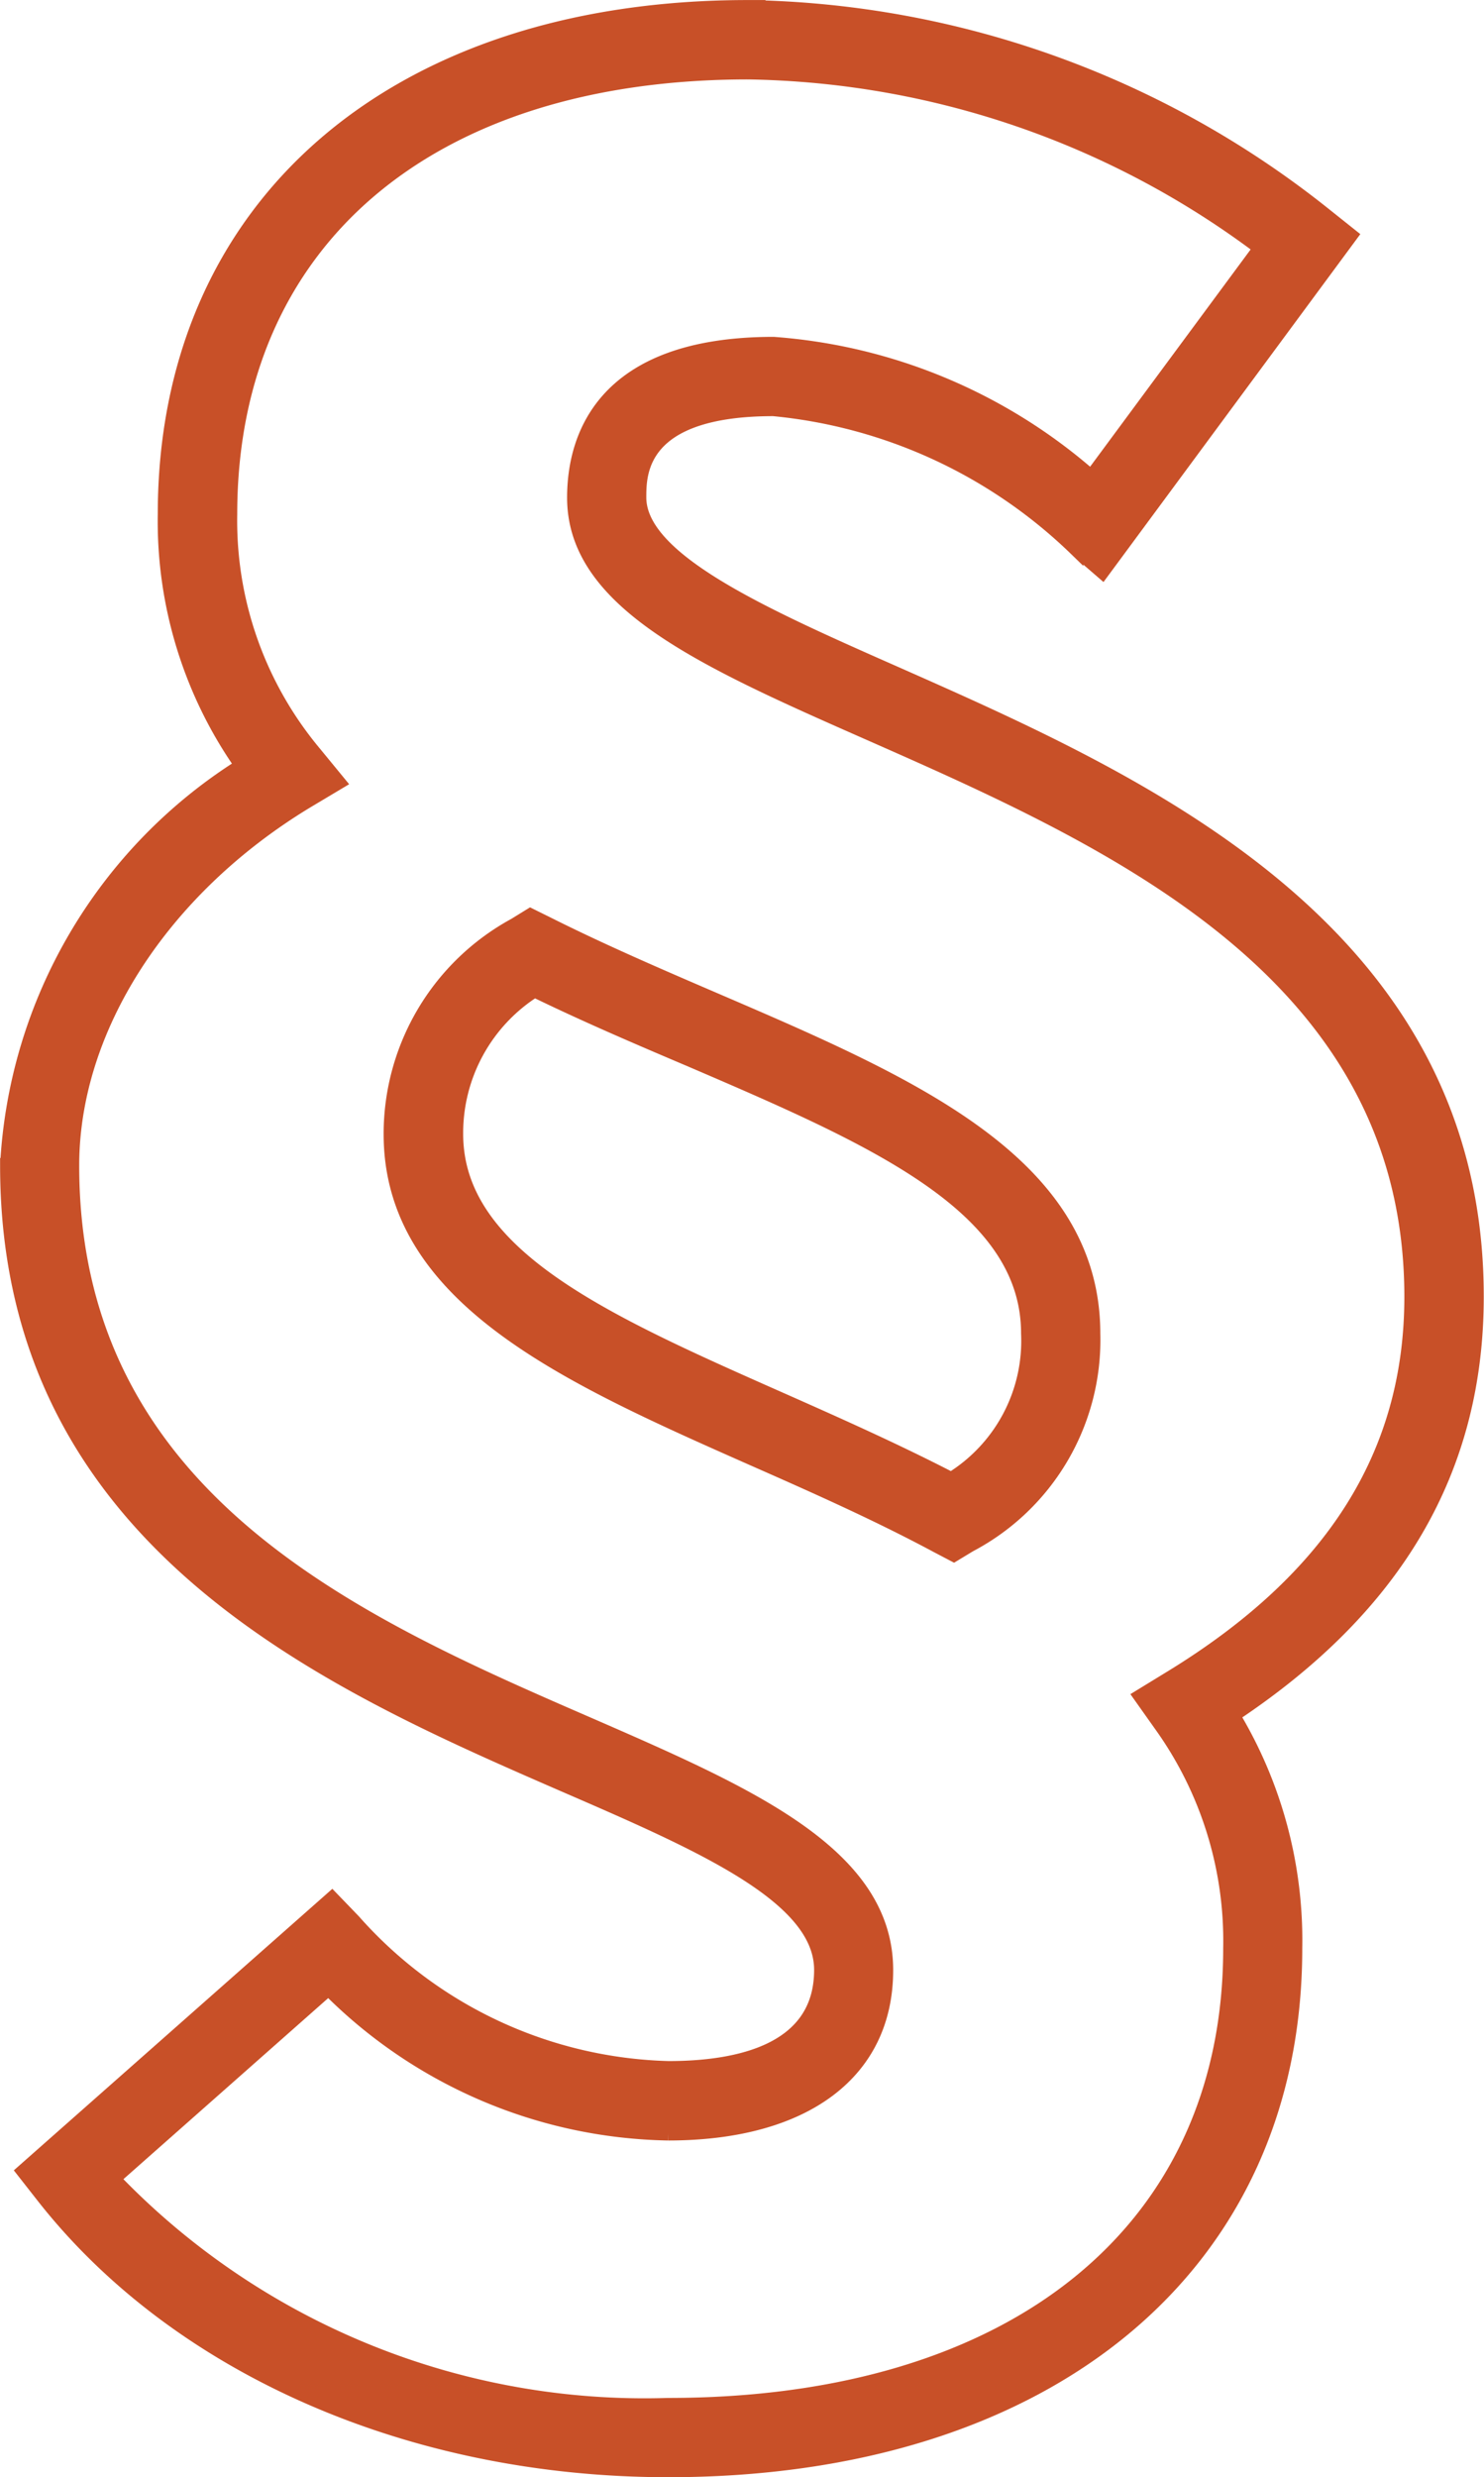
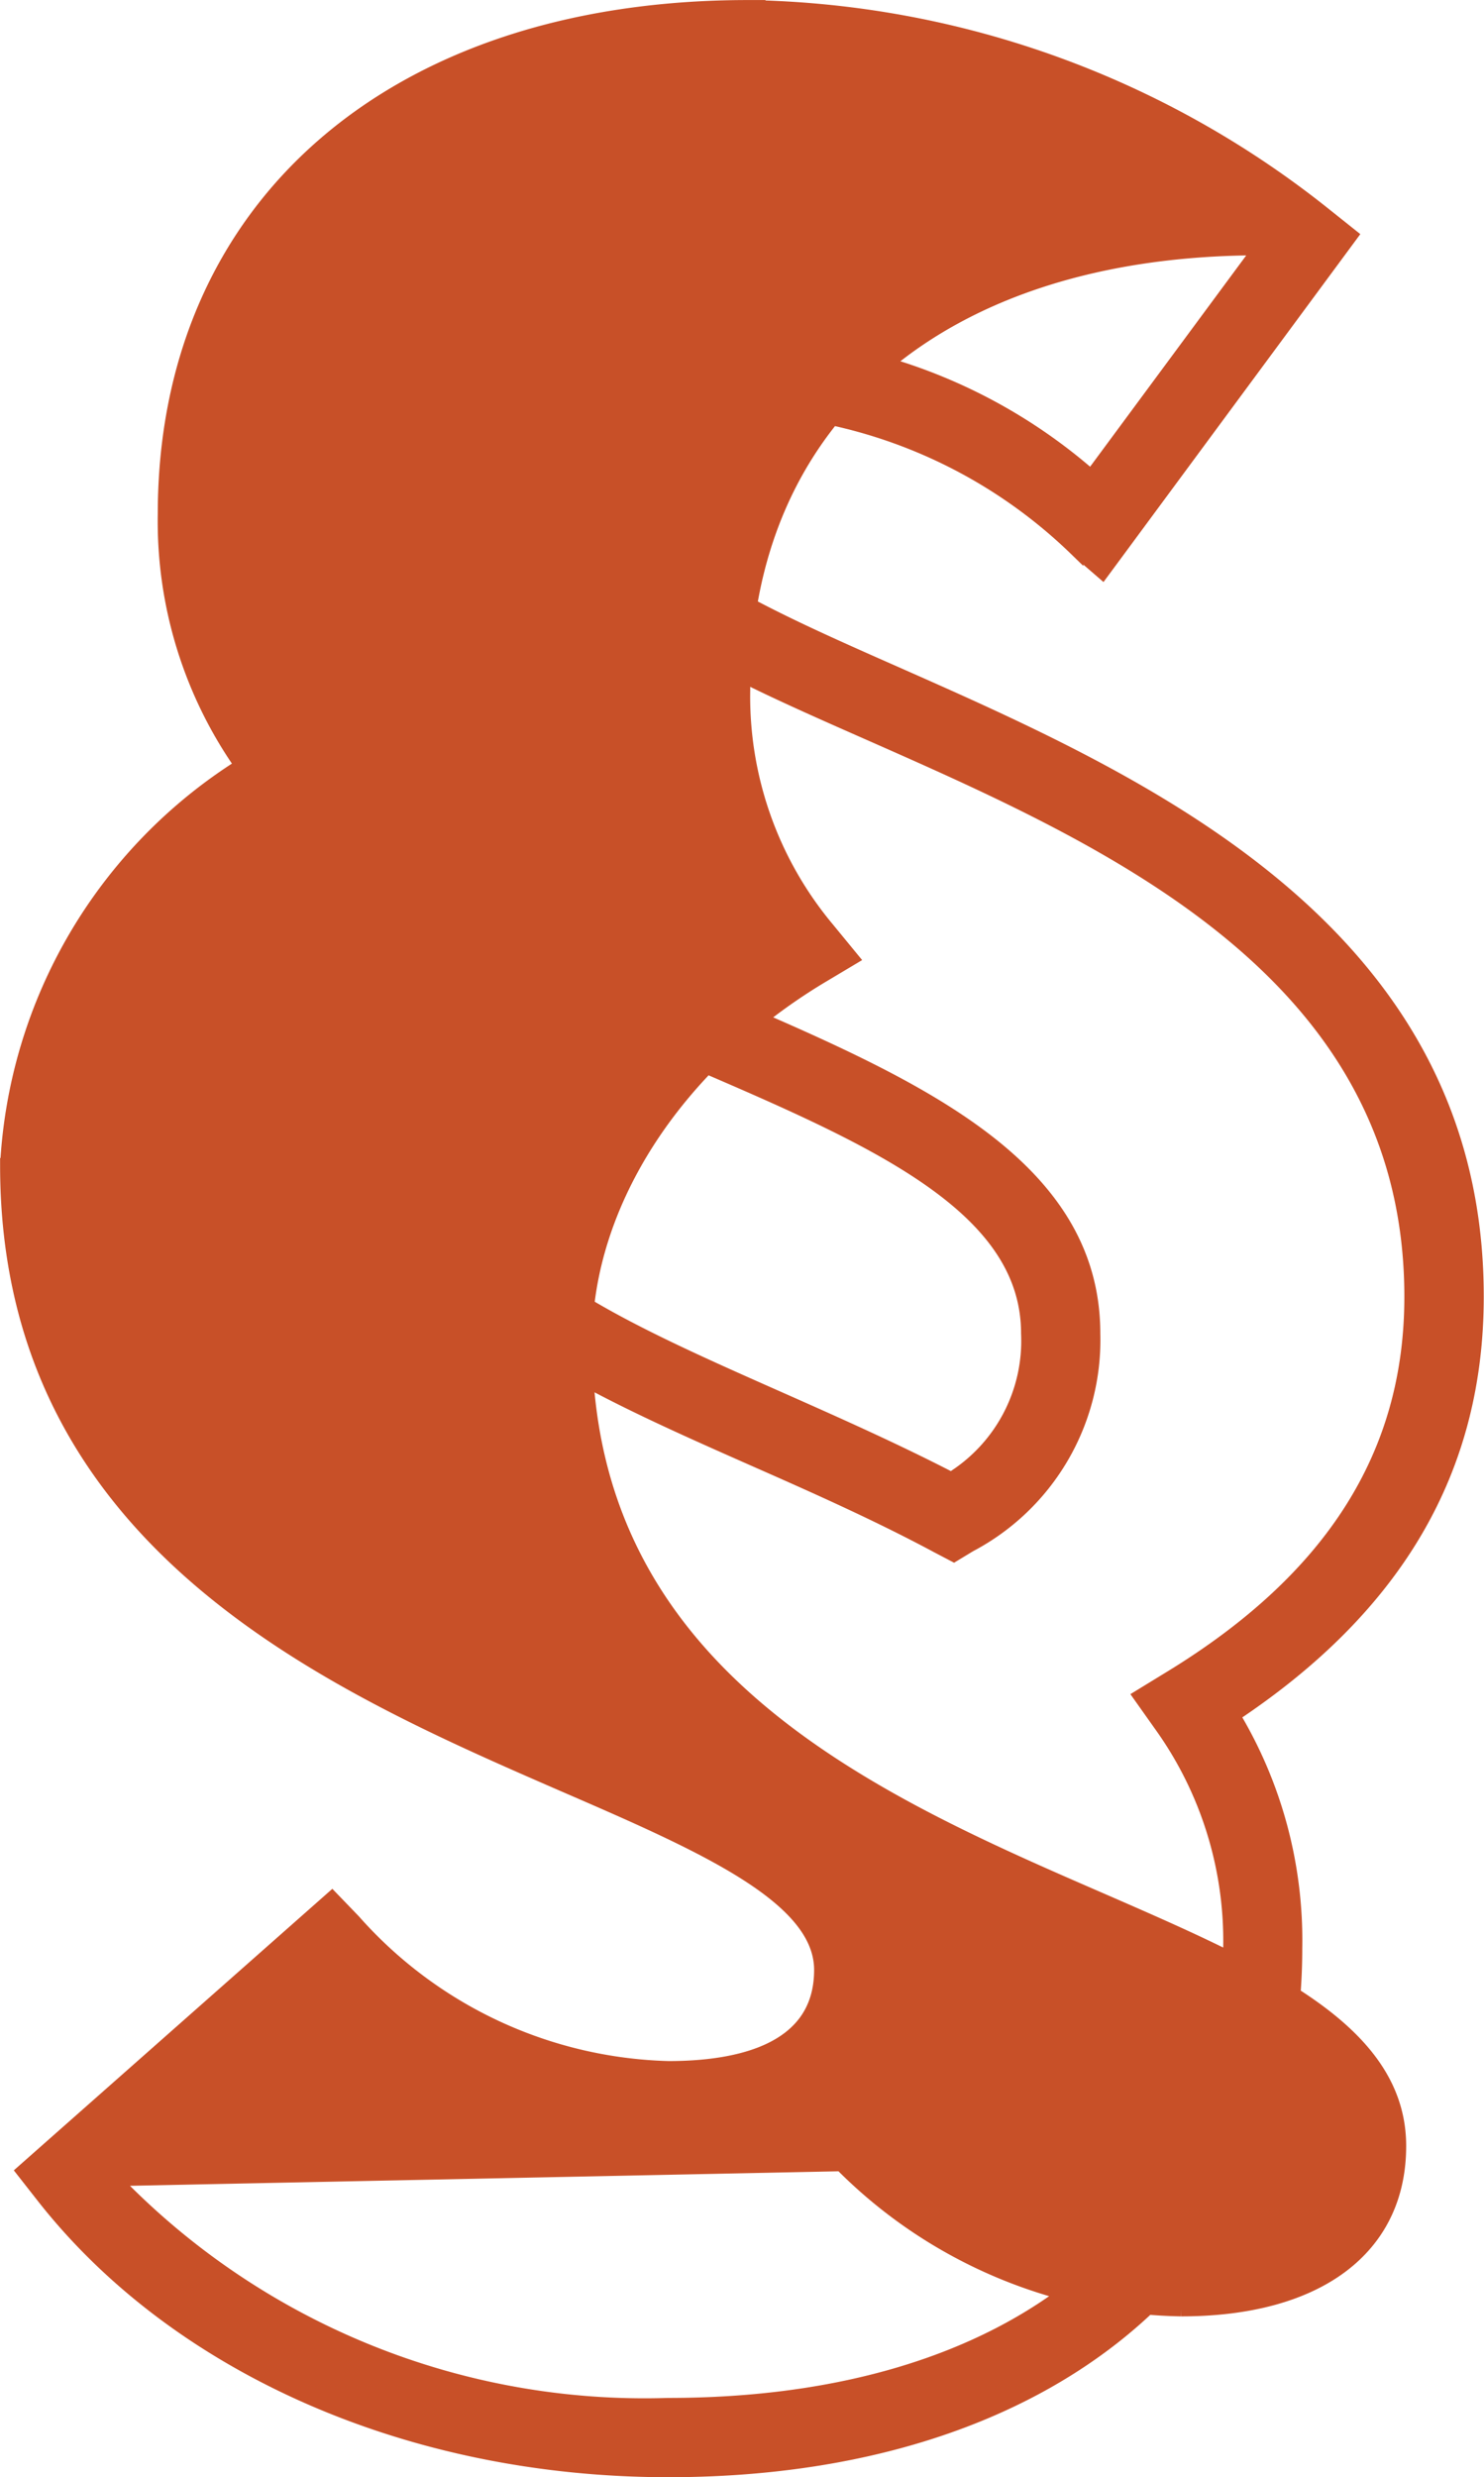
<svg xmlns="http://www.w3.org/2000/svg" width="30.146" height="50.3" viewBox="0 0 30.146 50.3">
  <defs>
    <style>.a{fill:#c85028;stroke:#c85028;stroke-width:0.3px;}</style>
  </defs>
-   <path class="a" d="M35.853,61.975c-5.229,0-9.985-2.087-12.712-5.58l-.378-.482,6.257-5.528.435.451a8.856,8.856,0,0,0,6.4,2.989c1.421,0,3.11-.346,3.11-2,0-1.495-2.423-2.549-5.229-3.765-4.772-2.077-11.307-4.919-11.307-12.571A10.212,10.212,0,0,1,27.2,27.373a8.627,8.627,0,0,1-1.568-5.108c0-6.251,4.647-10.289,11.837-10.289a19.235,19.235,0,0,1,11.742,4.237l.493.393-5.035,6.818-.535-.462a10.233,10.233,0,0,0-6.146-2.837c-2.732,0-2.732,1.311-2.732,1.8,0,1.28,2.533,2.4,5.223,3.587,4.972,2.2,11.789,5.2,11.789,12.639,0,3.5-1.621,6.288-4.956,8.5a8.853,8.853,0,0,1,1.269,4.73C48.586,57.816,43.588,61.975,35.853,61.975Zm-11.286-5.91a14.965,14.965,0,0,0,11.286,4.6c7.048,0,11.422-3.556,11.422-9.277a7.525,7.525,0,0,0-1.411-4.542l-.409-.577.6-.367c3.3-2.014,4.9-4.547,4.9-7.746,0-6.582-6.1-9.277-11.008-11.443-3.356-1.479-6-2.648-6-4.783,0-1.164.524-3.115,4.043-3.115a11,11,0,0,1,6.456,2.706l3.446-4.662a17.777,17.777,0,0,0-10.421-3.571c-6.493,0-10.525,3.44-10.525,8.978a7.363,7.363,0,0,0,1.715,4.856l.482.587-.65.388c-2.937,1.783-4.757,4.615-4.757,7.395,0,6.791,5.837,9.33,10.525,11.365,3.225,1.406,6.01,2.617,6.01,4.972,0,2.072-1.652,3.309-4.421,3.309a9.961,9.961,0,0,1-6.9-2.947ZM41.653,43.384l-.33-.173c-1.211-.65-2.5-1.222-3.75-1.773-3.781-1.673-7.353-3.257-7.353-6.587a4.824,4.824,0,0,1,2.517-4.237l.315-.194.33.163c1.117.561,2.3,1.07,3.435,1.558,3.939,1.694,7.662,3.288,7.662,6.765a4.7,4.7,0,0,1-2.507,4.285ZM33.136,31.925a3.437,3.437,0,0,0-1.6,2.926c0,2.481,3.047,3.823,6.576,5.386,1.149.509,2.339,1.038,3.488,1.631A3.306,3.306,0,0,0,43.169,38.9c0-2.612-3.183-3.98-6.87-5.564C35.26,32.895,34.18,32.433,33.136,31.925Z" transform="translate(-22.277 -11.825)" />
+   <path class="a" d="M35.853,61.975c-5.229,0-9.985-2.087-12.712-5.58l-.378-.482,6.257-5.528.435.451a8.856,8.856,0,0,0,6.4,2.989c1.421,0,3.11-.346,3.11-2,0-1.495-2.423-2.549-5.229-3.765-4.772-2.077-11.307-4.919-11.307-12.571A10.212,10.212,0,0,1,27.2,27.373a8.627,8.627,0,0,1-1.568-5.108c0-6.251,4.647-10.289,11.837-10.289a19.235,19.235,0,0,1,11.742,4.237l.493.393-5.035,6.818-.535-.462a10.233,10.233,0,0,0-6.146-2.837c-2.732,0-2.732,1.311-2.732,1.8,0,1.28,2.533,2.4,5.223,3.587,4.972,2.2,11.789,5.2,11.789,12.639,0,3.5-1.621,6.288-4.956,8.5a8.853,8.853,0,0,1,1.269,4.73C48.586,57.816,43.588,61.975,35.853,61.975Zm-11.286-5.91a14.965,14.965,0,0,0,11.286,4.6c7.048,0,11.422-3.556,11.422-9.277a7.525,7.525,0,0,0-1.411-4.542l-.409-.577.6-.367c3.3-2.014,4.9-4.547,4.9-7.746,0-6.582-6.1-9.277-11.008-11.443-3.356-1.479-6-2.648-6-4.783,0-1.164.524-3.115,4.043-3.115a11,11,0,0,1,6.456,2.706l3.446-4.662c-6.493,0-10.525,3.44-10.525,8.978a7.363,7.363,0,0,0,1.715,4.856l.482.587-.65.388c-2.937,1.783-4.757,4.615-4.757,7.395,0,6.791,5.837,9.33,10.525,11.365,3.225,1.406,6.01,2.617,6.01,4.972,0,2.072-1.652,3.309-4.421,3.309a9.961,9.961,0,0,1-6.9-2.947ZM41.653,43.384l-.33-.173c-1.211-.65-2.5-1.222-3.75-1.773-3.781-1.673-7.353-3.257-7.353-6.587a4.824,4.824,0,0,1,2.517-4.237l.315-.194.33.163c1.117.561,2.3,1.07,3.435,1.558,3.939,1.694,7.662,3.288,7.662,6.765a4.7,4.7,0,0,1-2.507,4.285ZM33.136,31.925a3.437,3.437,0,0,0-1.6,2.926c0,2.481,3.047,3.823,6.576,5.386,1.149.509,2.339,1.038,3.488,1.631A3.306,3.306,0,0,0,43.169,38.9c0-2.612-3.183-3.98-6.87-5.564C35.26,32.895,34.18,32.433,33.136,31.925Z" transform="translate(-22.277 -11.825)" />
</svg>